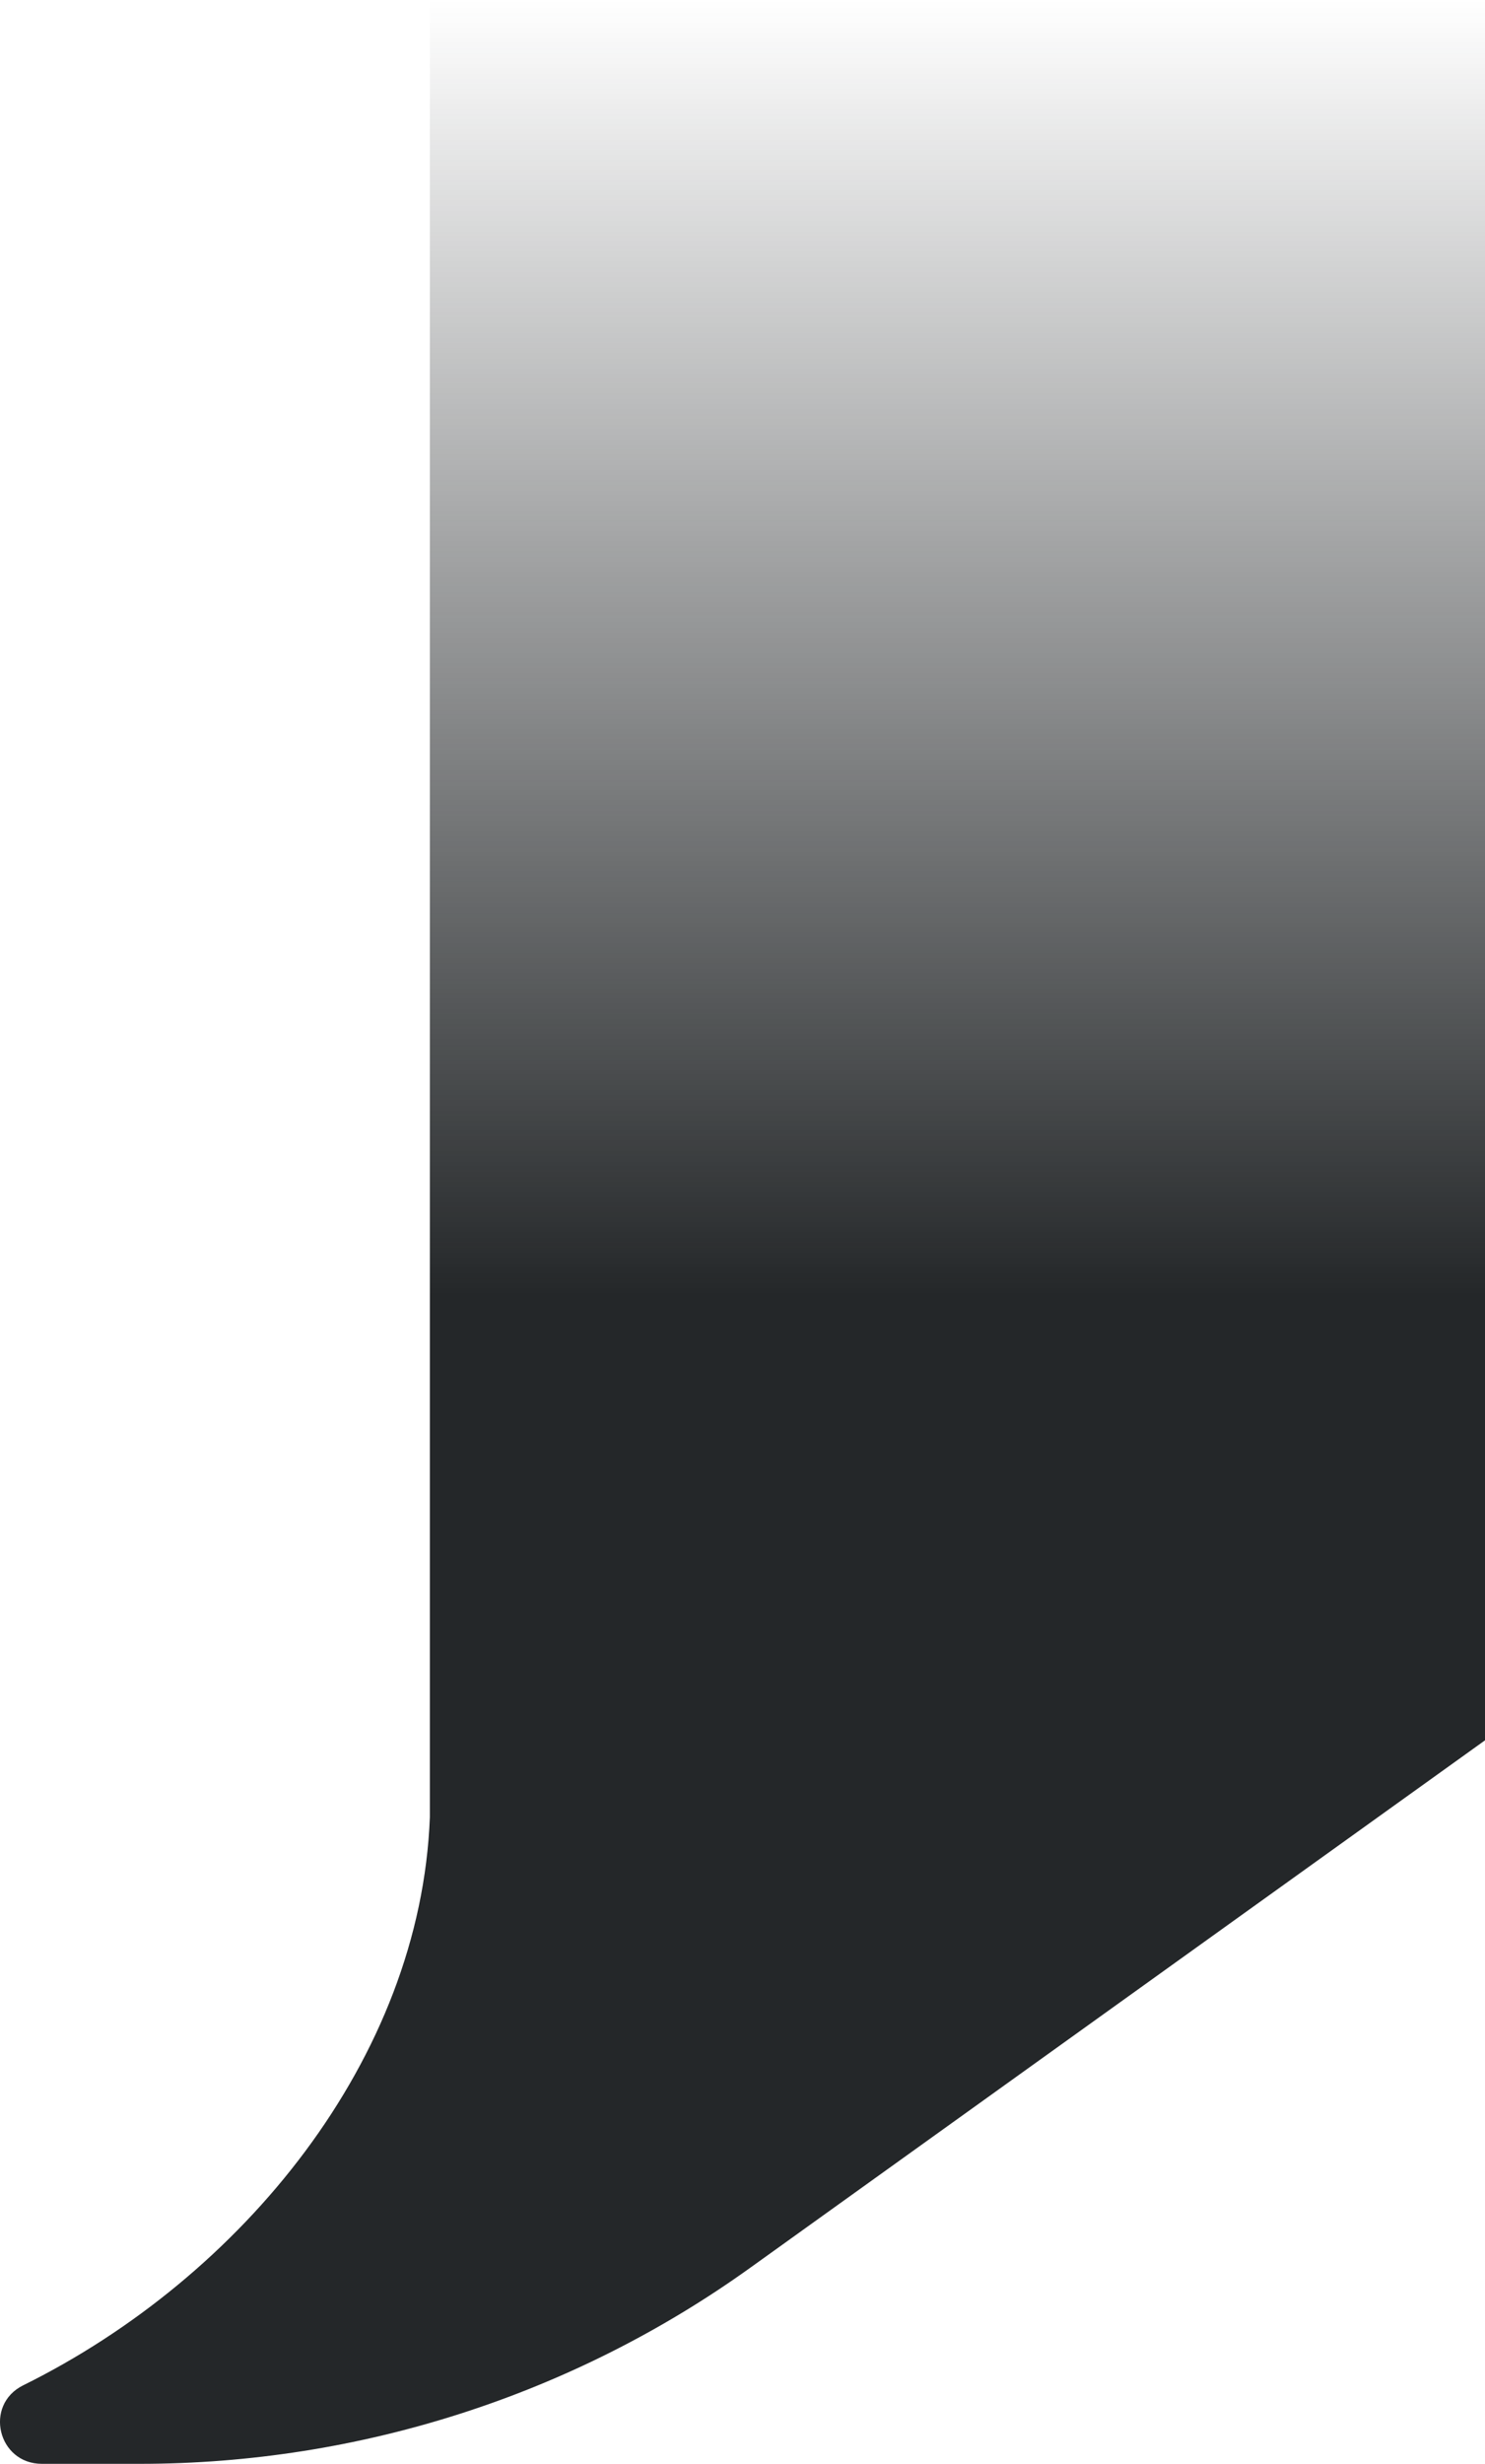
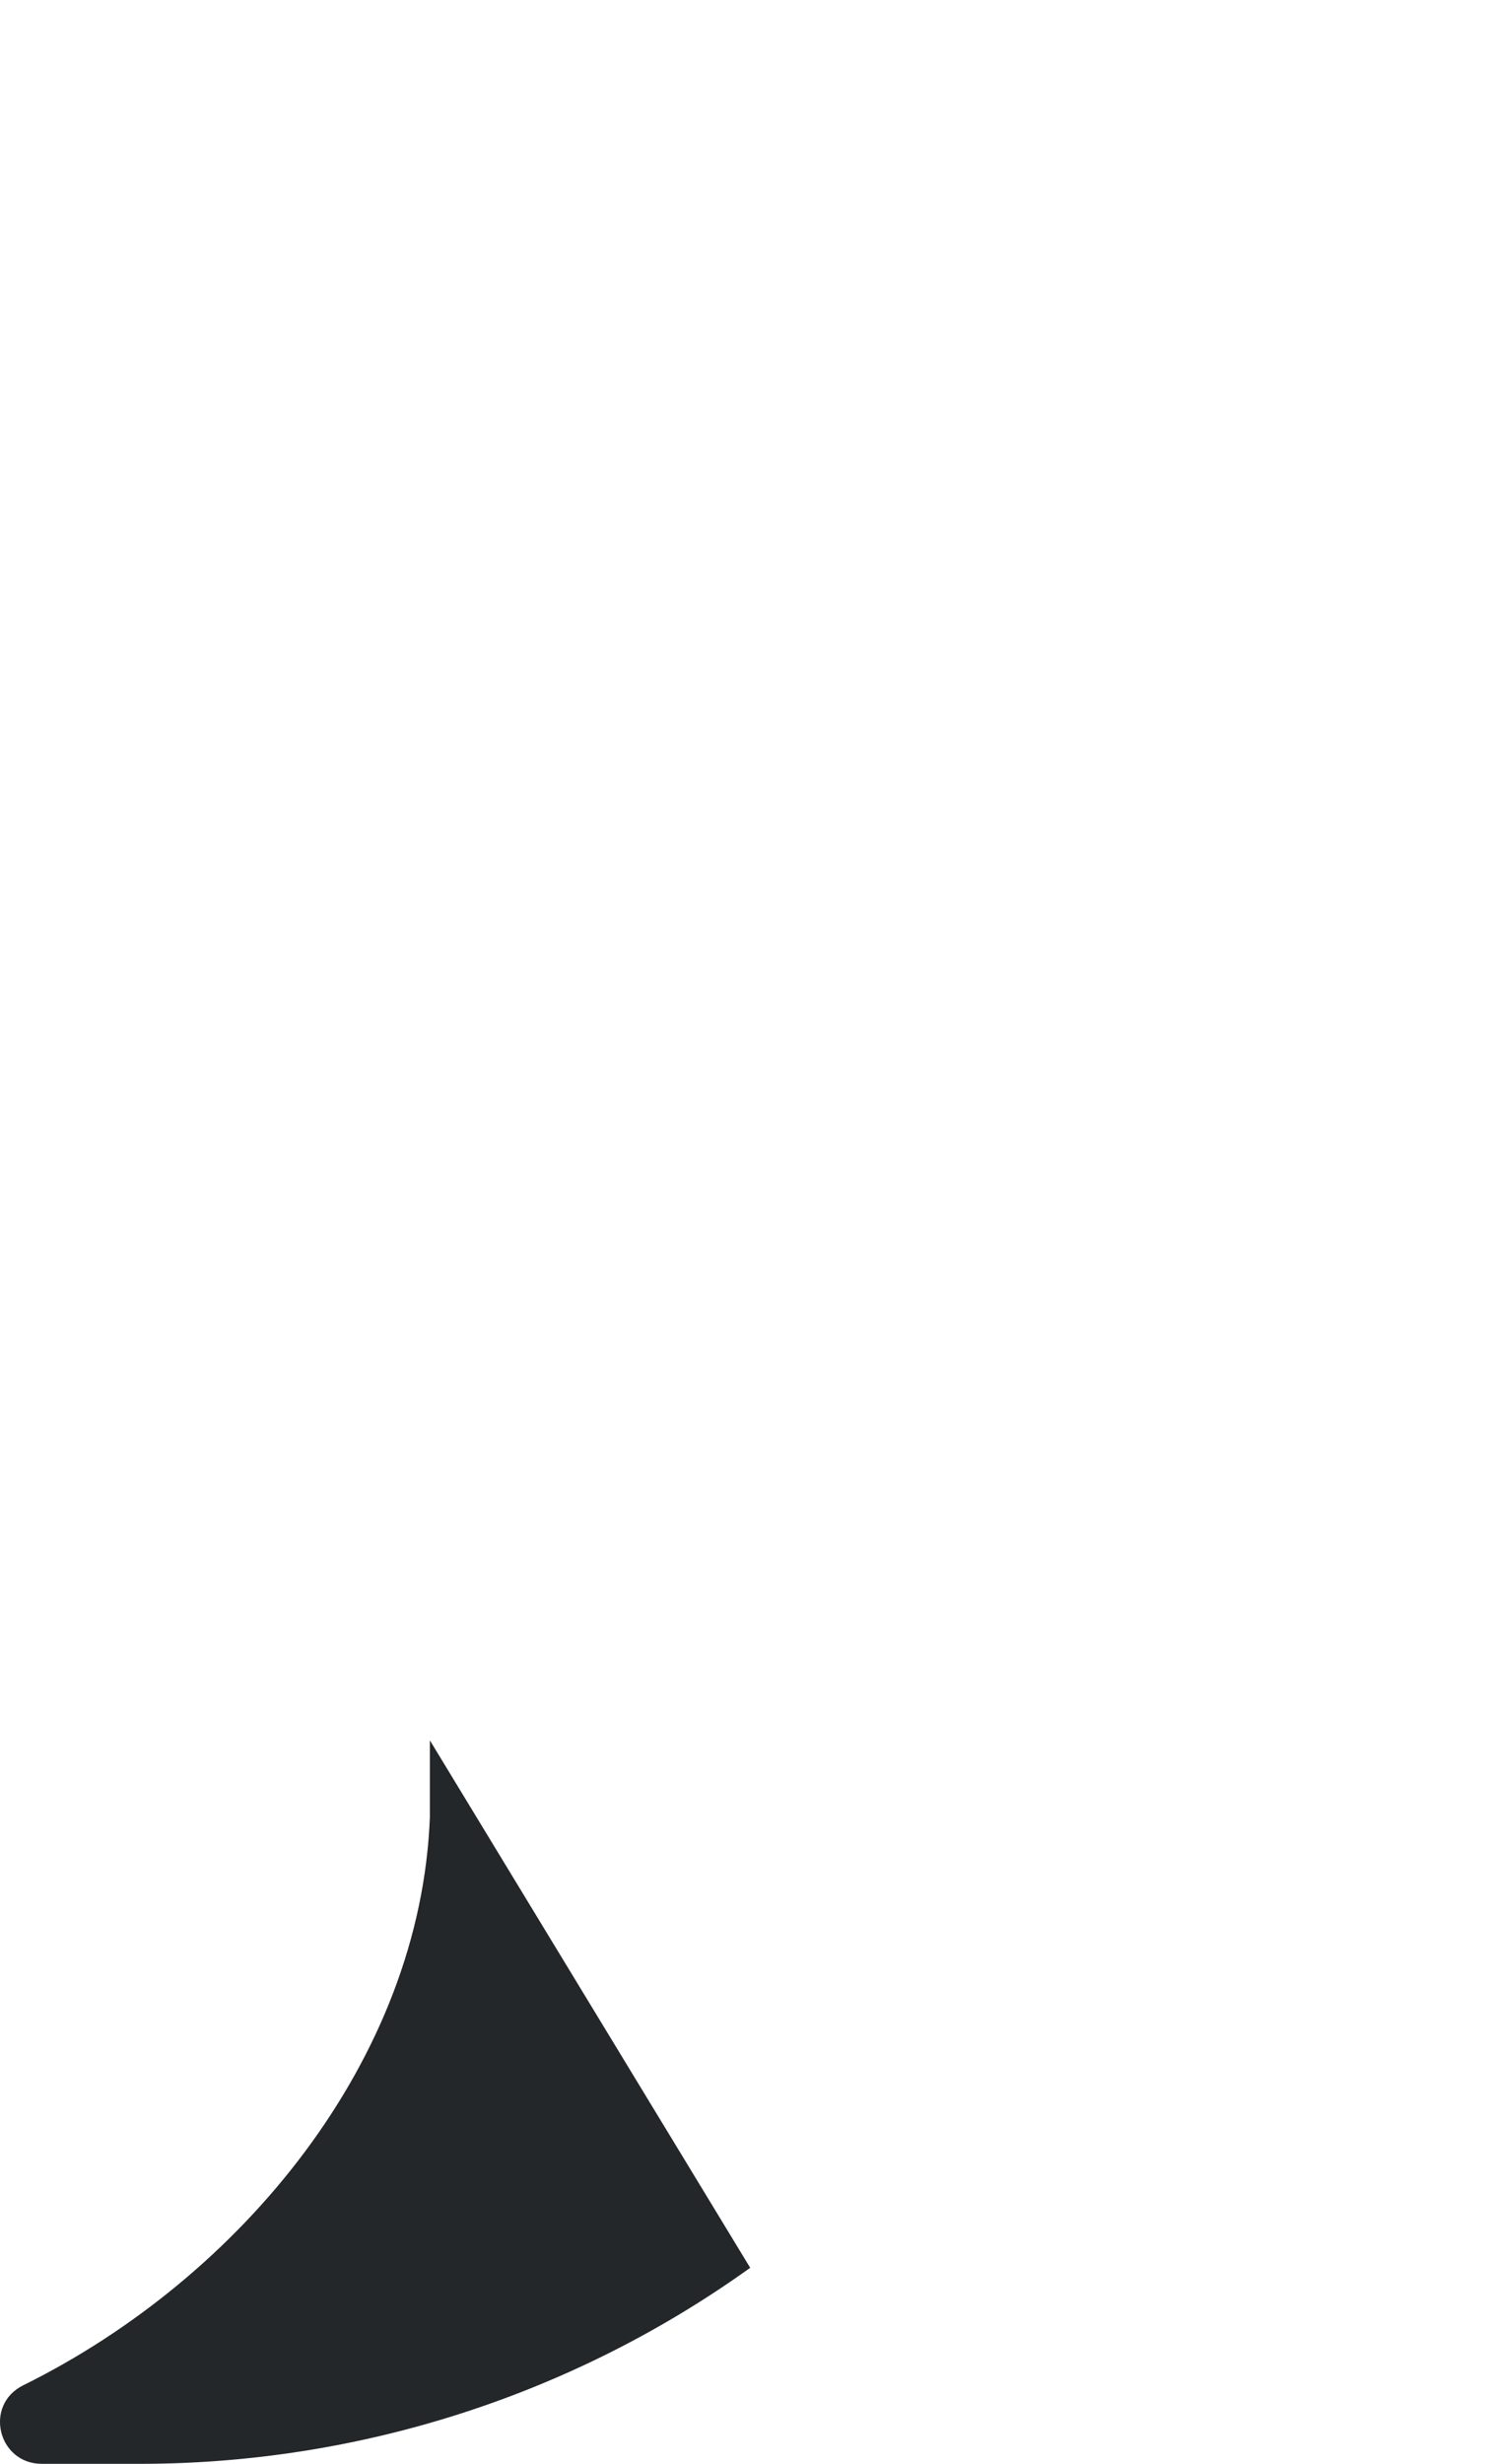
<svg xmlns="http://www.w3.org/2000/svg" width="38" height="63" viewBox="0 0 38 63" fill="none">
-   <path d="M3.576 63H1.074C-0.058 63 -0.418 61.492 0.594 60.992C6.197 58.222 10.764 52.652 11 46.463V0H38V44.5L19.197 57.987C14.655 61.245 9.187 63 3.576 63Z" fill="url(#paint0_linear_7341_3698)" />
+   <path d="M3.576 63H1.074C-0.058 63 -0.418 61.492 0.594 60.992C6.197 58.222 10.764 52.652 11 46.463V0V44.5L19.197 57.987C14.655 61.245 9.187 63 3.576 63Z" fill="url(#paint0_linear_7341_3698)" />
  <defs>
    <linearGradient id="paint0_linear_7341_3698" x1="19" y1="0" x2="19" y2="63" gradientUnits="userSpaceOnUse">
      <stop stop-color="#242729" stop-opacity="0" />
      <stop offset="0.526" stop-color="#242729" />
    </linearGradient>
  </defs>
</svg>